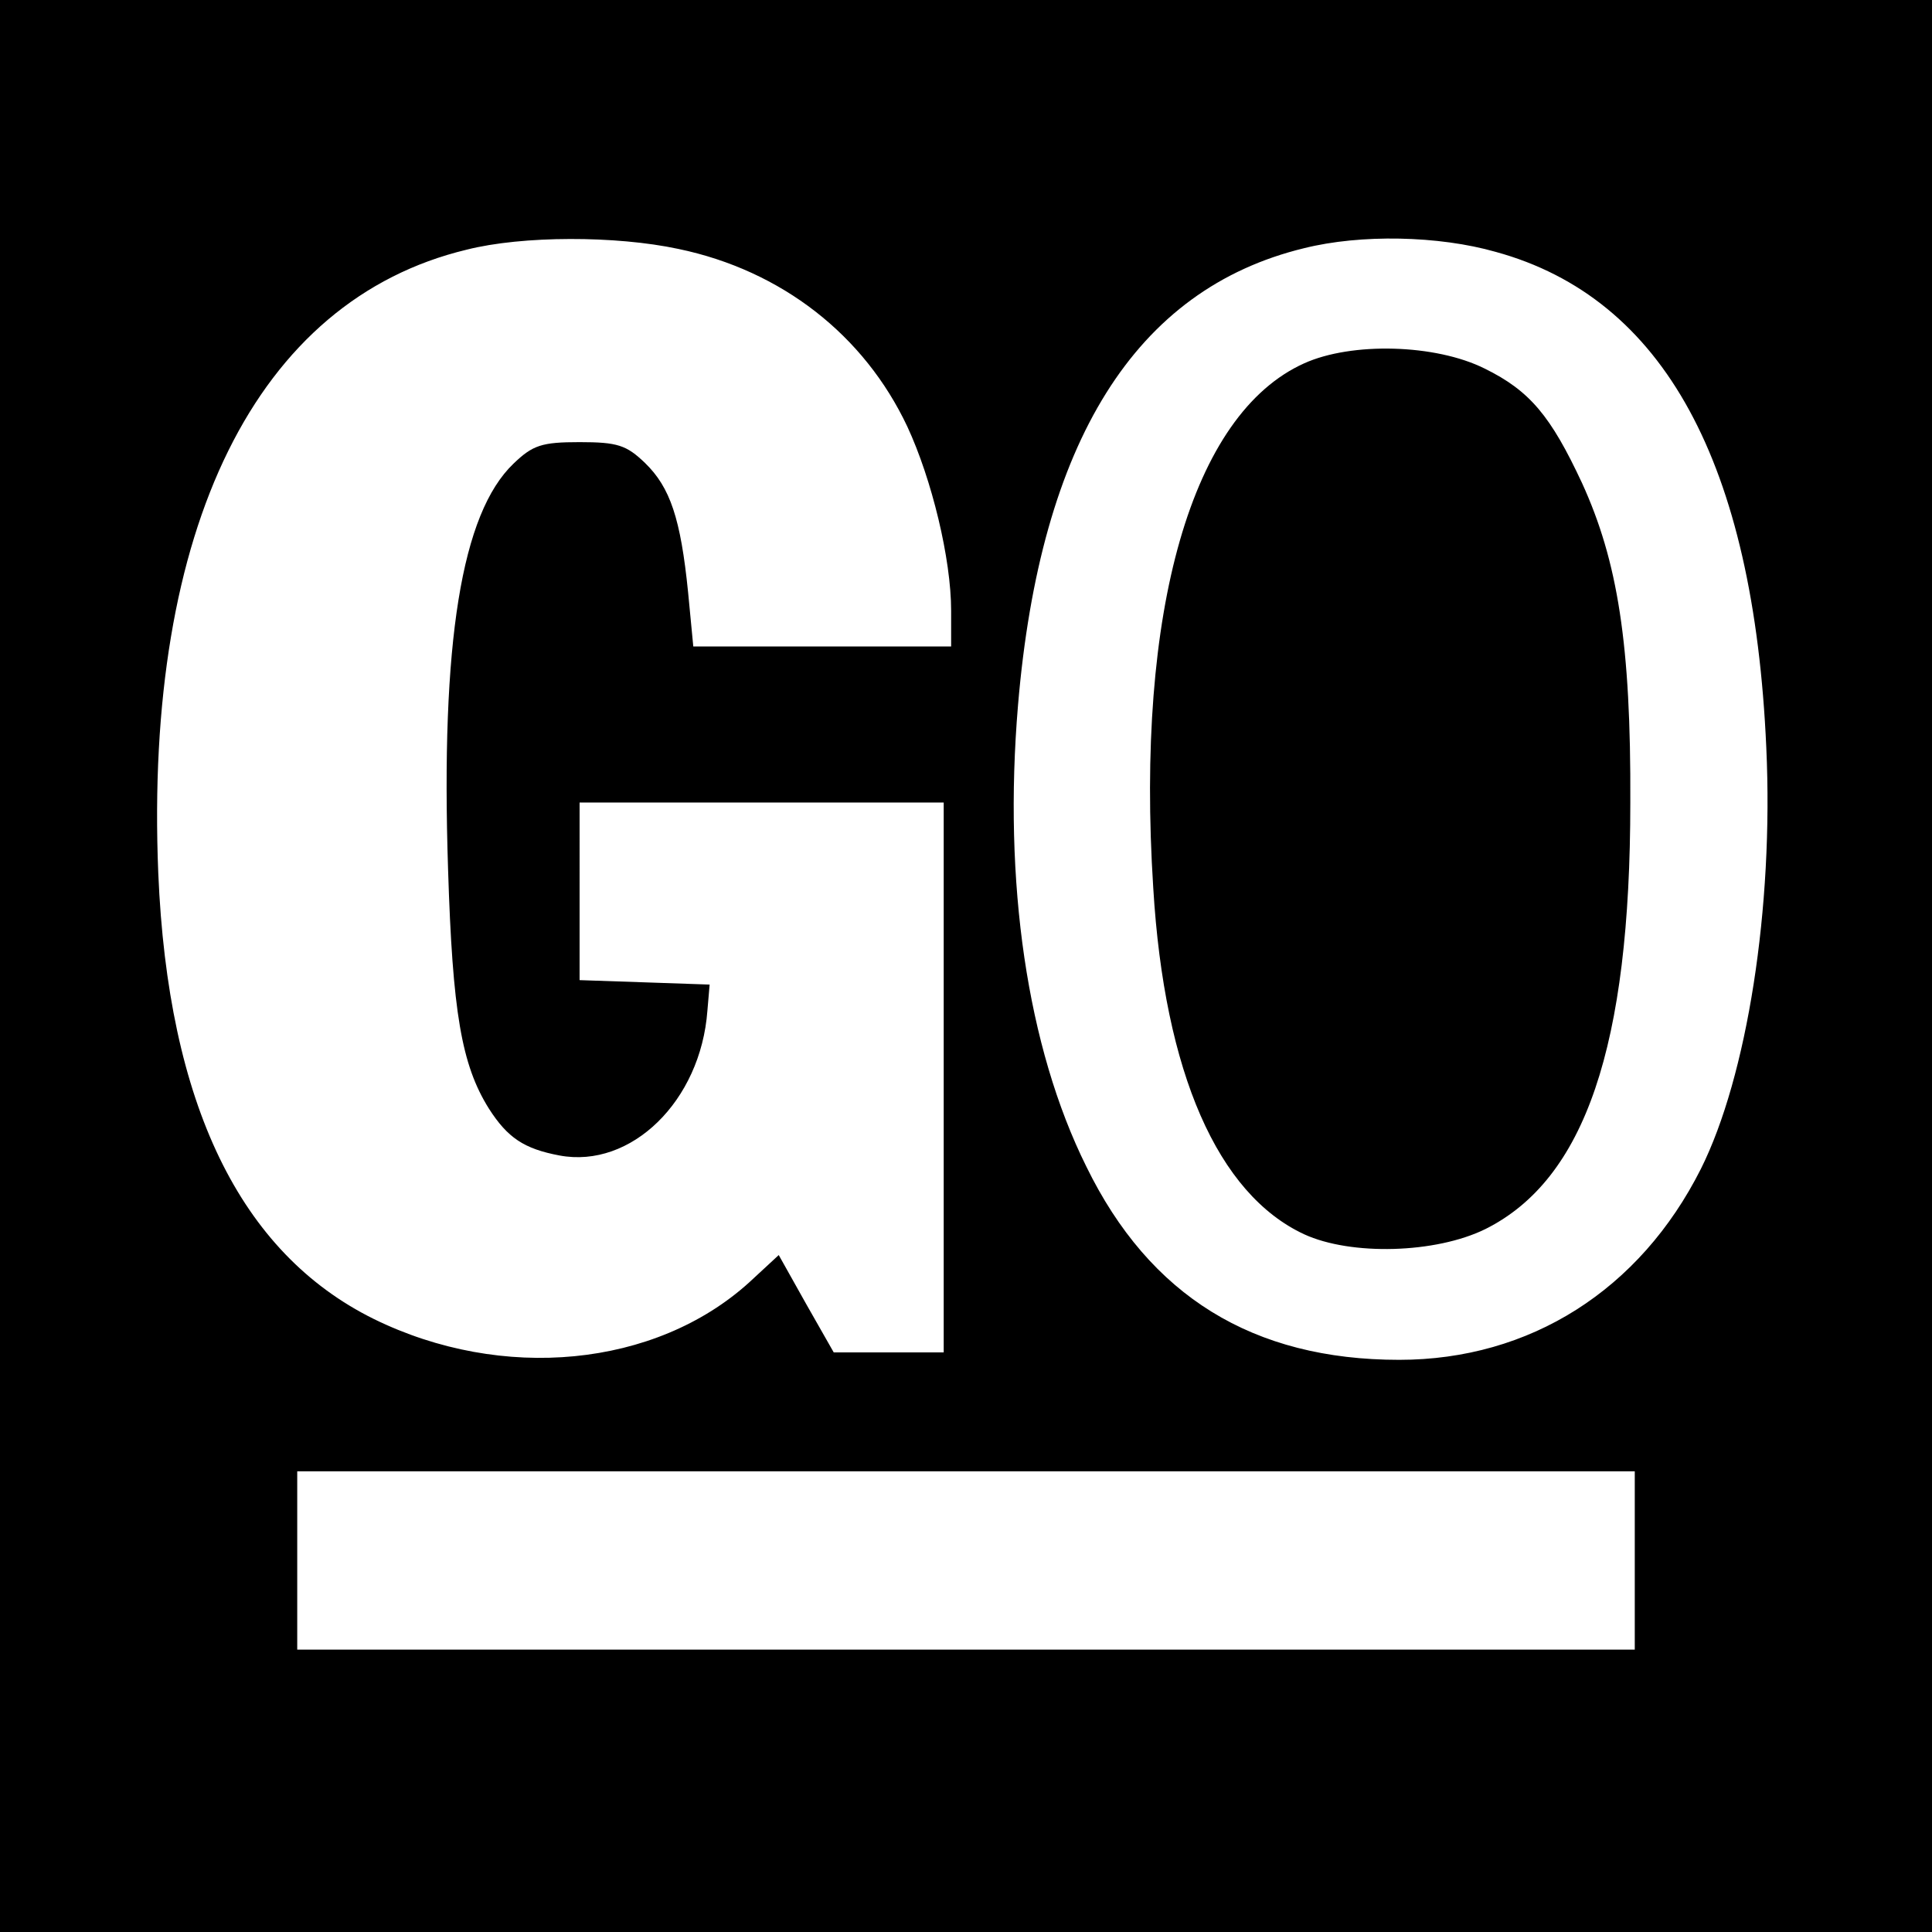
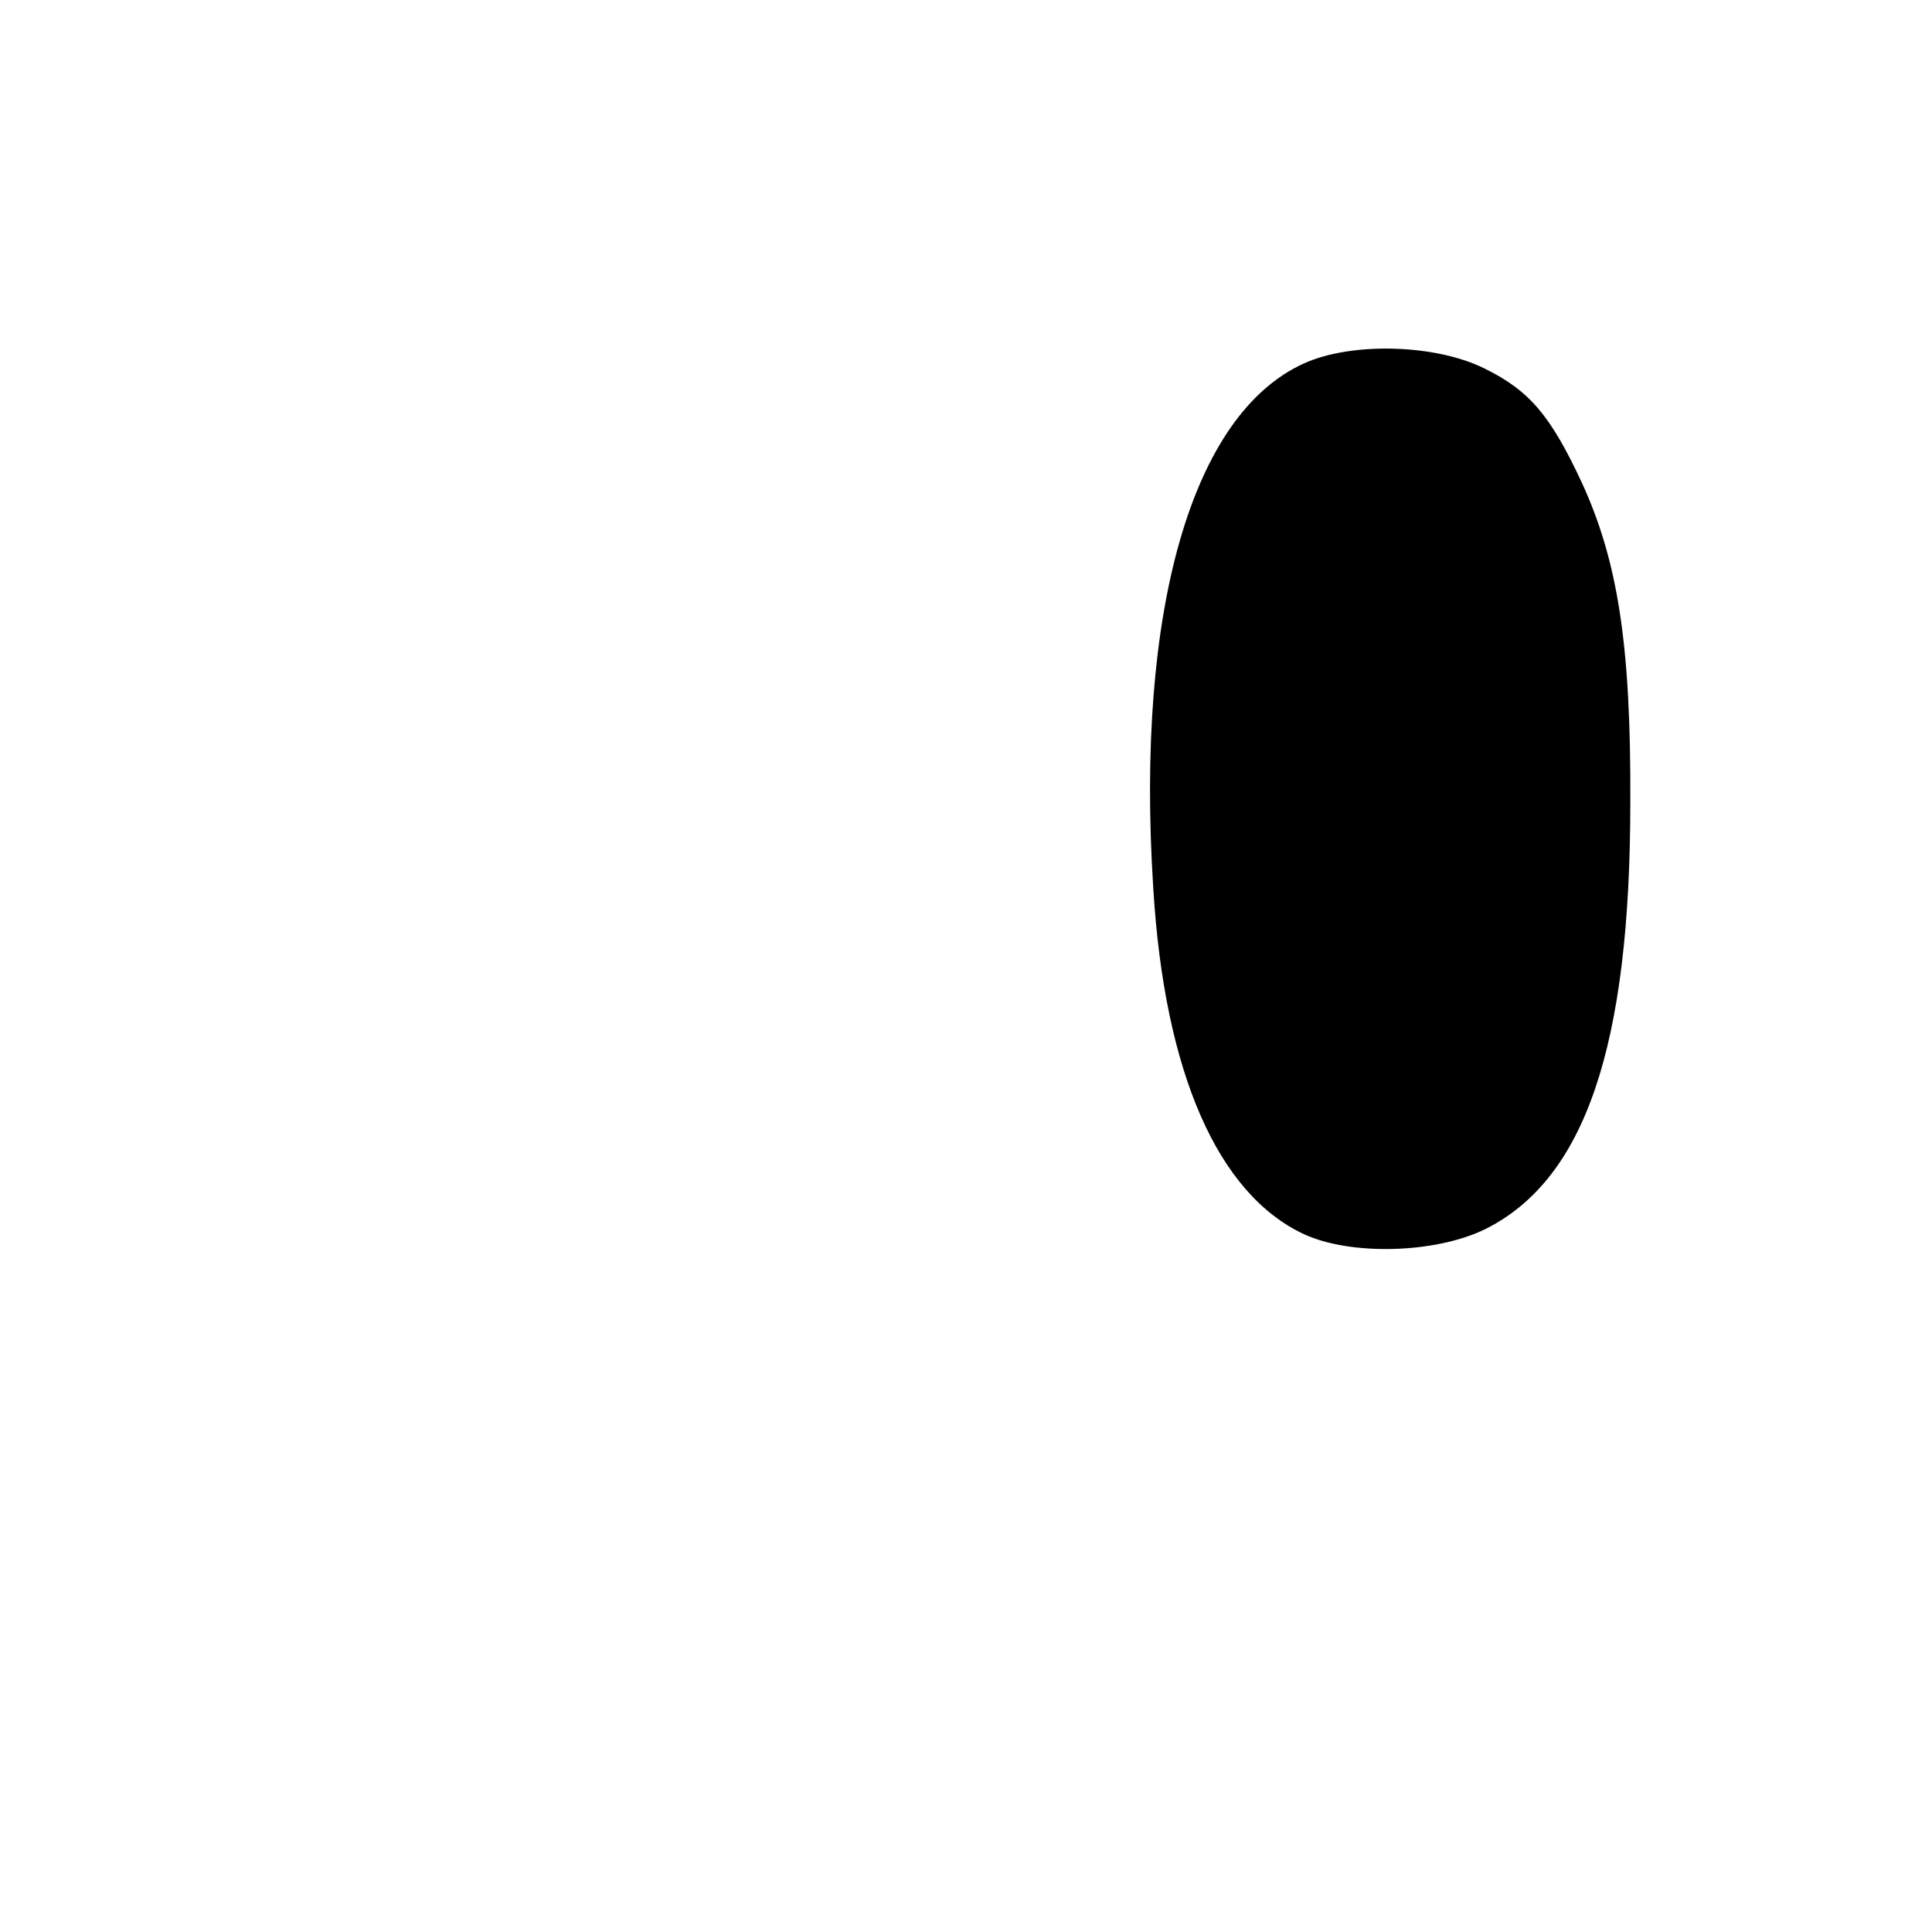
<svg xmlns="http://www.w3.org/2000/svg" version="1" width="346.667" height="346.667" viewBox="0 0 260 260">
-   <path d="M0 130v130h260V0H0v130zm91.3-96.5c13.9 2.9 25 11.6 30.8 23.9 3.3 7.1 5.9 17.8 5.9 24.8V87H93.3l-.7-7.3c-1-9.9-2.4-14.1-5.8-17.4-2.5-2.4-3.7-2.8-8.8-2.8-5.1 0-6.3.4-8.9 2.9-7 6.7-9.8 24-8.8 54.6.6 19.2 1.8 26.3 5.5 32.2 2.5 3.9 4.7 5.4 9.5 6.3 9.6 1.8 19-7.3 19.9-19.5l.3-3.5-8.7-.3-8.8-.3V108h49v74h-14.8l-3.7-6.5-3.7-6.6-4 3.7C88.2 184 67.6 186 50.3 177.5c-18-8.9-27.7-28.9-29-60C19.4 71 34.5 40.4 62.8 33.6c7.5-1.9 20.1-1.9 28.5-.1zm110 .4c22.6 6.2 34.7 28.4 36.4 66.7 1 21.6-2.6 44.3-8.8 56.7-8.2 16.3-23 25.7-40.6 25.7-19.7 0-33.6-8.6-42.1-26-8-16.1-11.2-38.3-9.2-62.1 3-35.5 15.8-56 38.5-61.5 7.6-1.9 18.1-1.7 25.8.5zM220 210v12H40v-24h180v12z" />
-   <path d="M175.5 48.9c-15.1 6.8-22.7 33.2-20.3 70.6 1.5 24.9 8.7 41.2 20.3 46.6 6.3 2.9 17.7 2.6 24.4-.7 13.4-6.7 19.5-24.6 19.5-57.4.1-21.3-1.7-32.5-6.5-43-4.2-9-7-12.4-13.1-15.4-6.6-3.3-17.9-3.6-24.3-.7z" />
+   <path d="M175.5 48.9c-15.1 6.8-22.7 33.2-20.3 70.6 1.5 24.9 8.7 41.2 20.3 46.6 6.3 2.9 17.7 2.6 24.4-.7 13.4-6.7 19.5-24.6 19.5-57.4.1-21.3-1.7-32.5-6.5-43-4.2-9-7-12.4-13.1-15.4-6.6-3.3-17.9-3.6-24.3-.7" />
</svg>